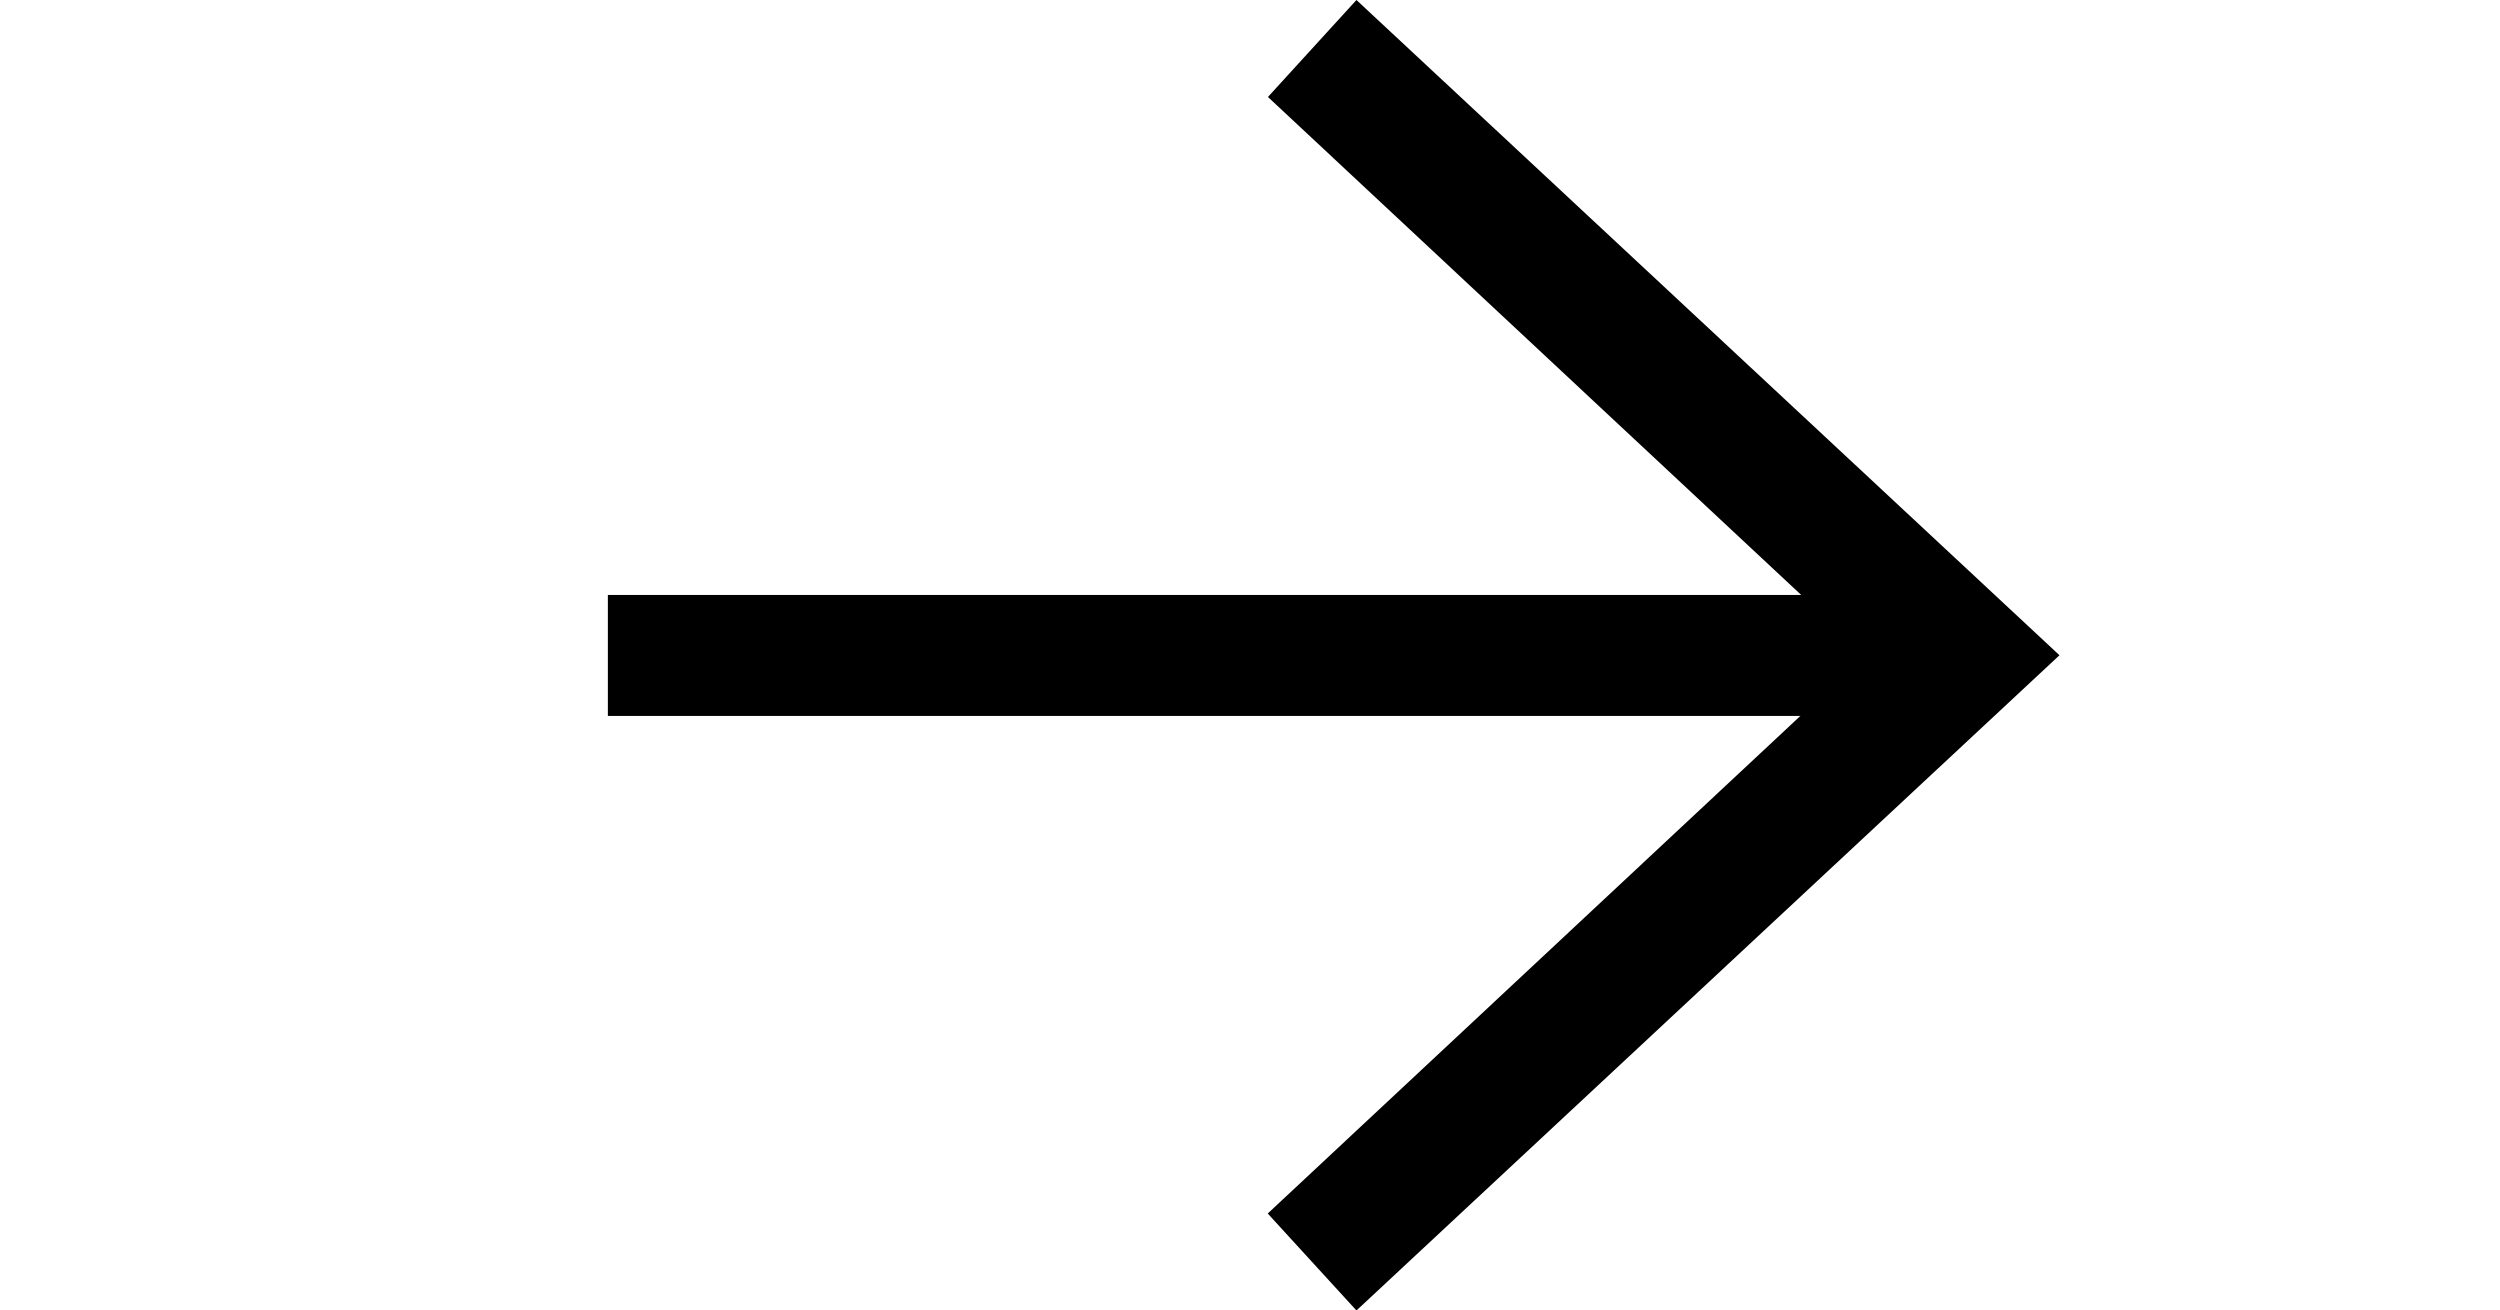
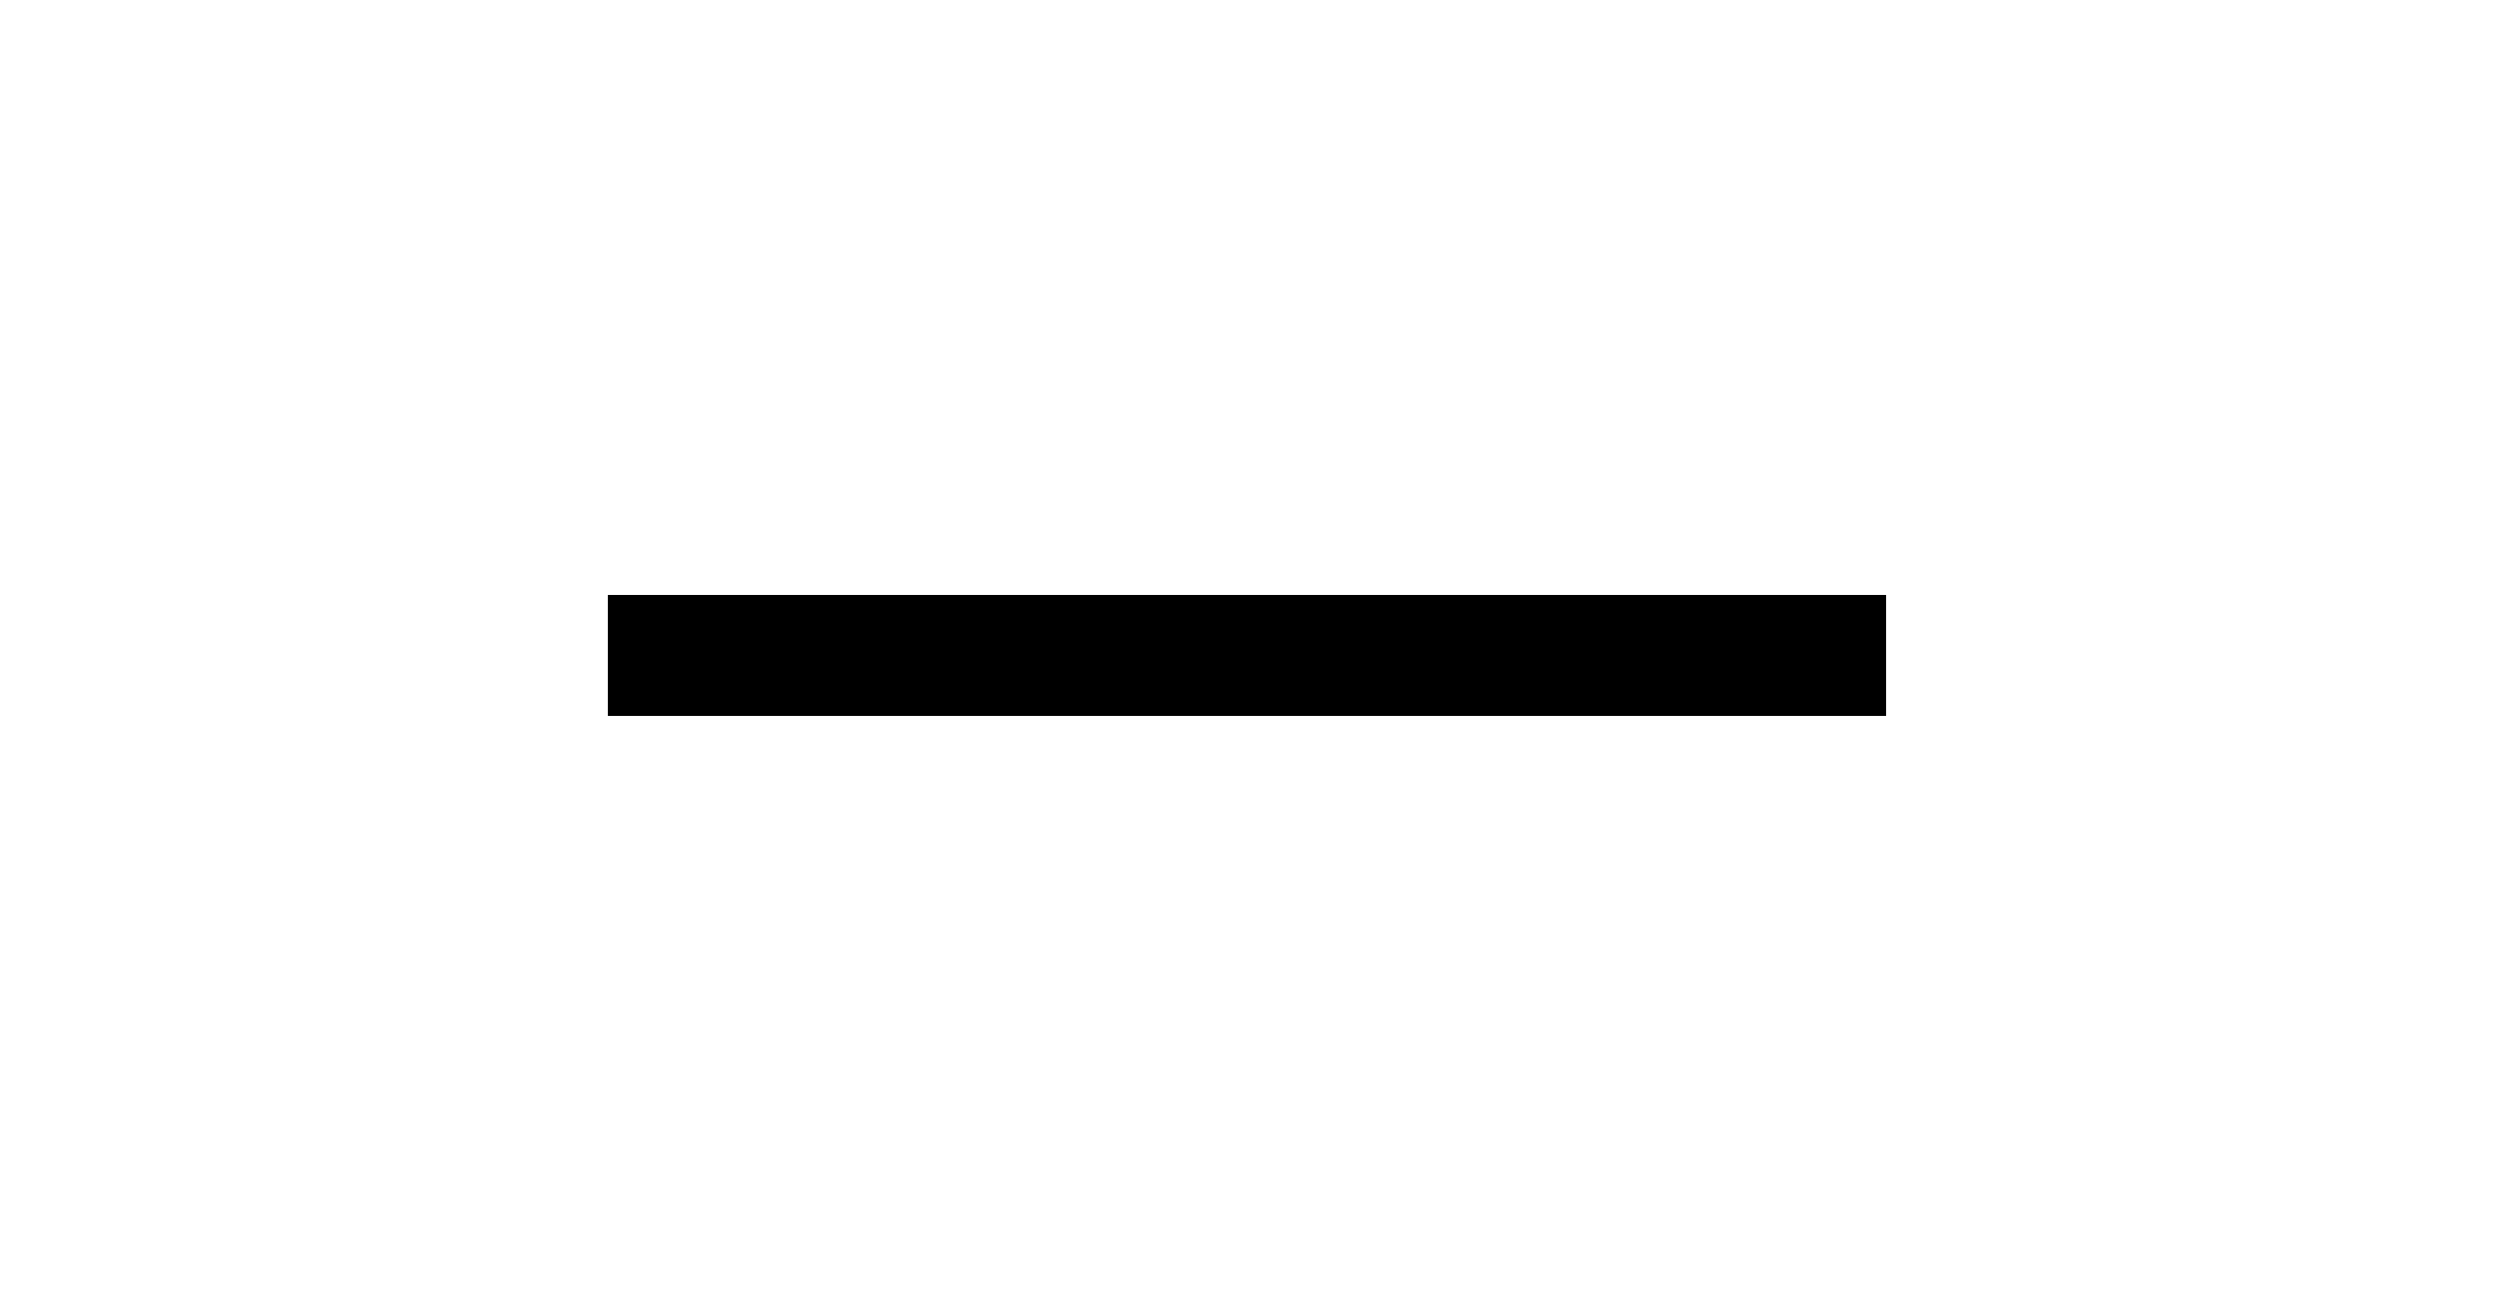
<svg xmlns="http://www.w3.org/2000/svg" clip-rule="evenodd" fill-rule="evenodd" stroke-miterlimit="10" viewBox="0 0 124 65">
  <g transform="translate(-4.86 -58.77)">
    <path d="m35.01 91.28h63.4" fill="none" stroke="#000" stroke-width="6" />
-     <path d="m72.14 58.77-4.39 4.81 29.64 27.68-29.65 27.7 4.4 4.81 34.87-32.5z" fill-rule="nonzero" />
  </g>
</svg>